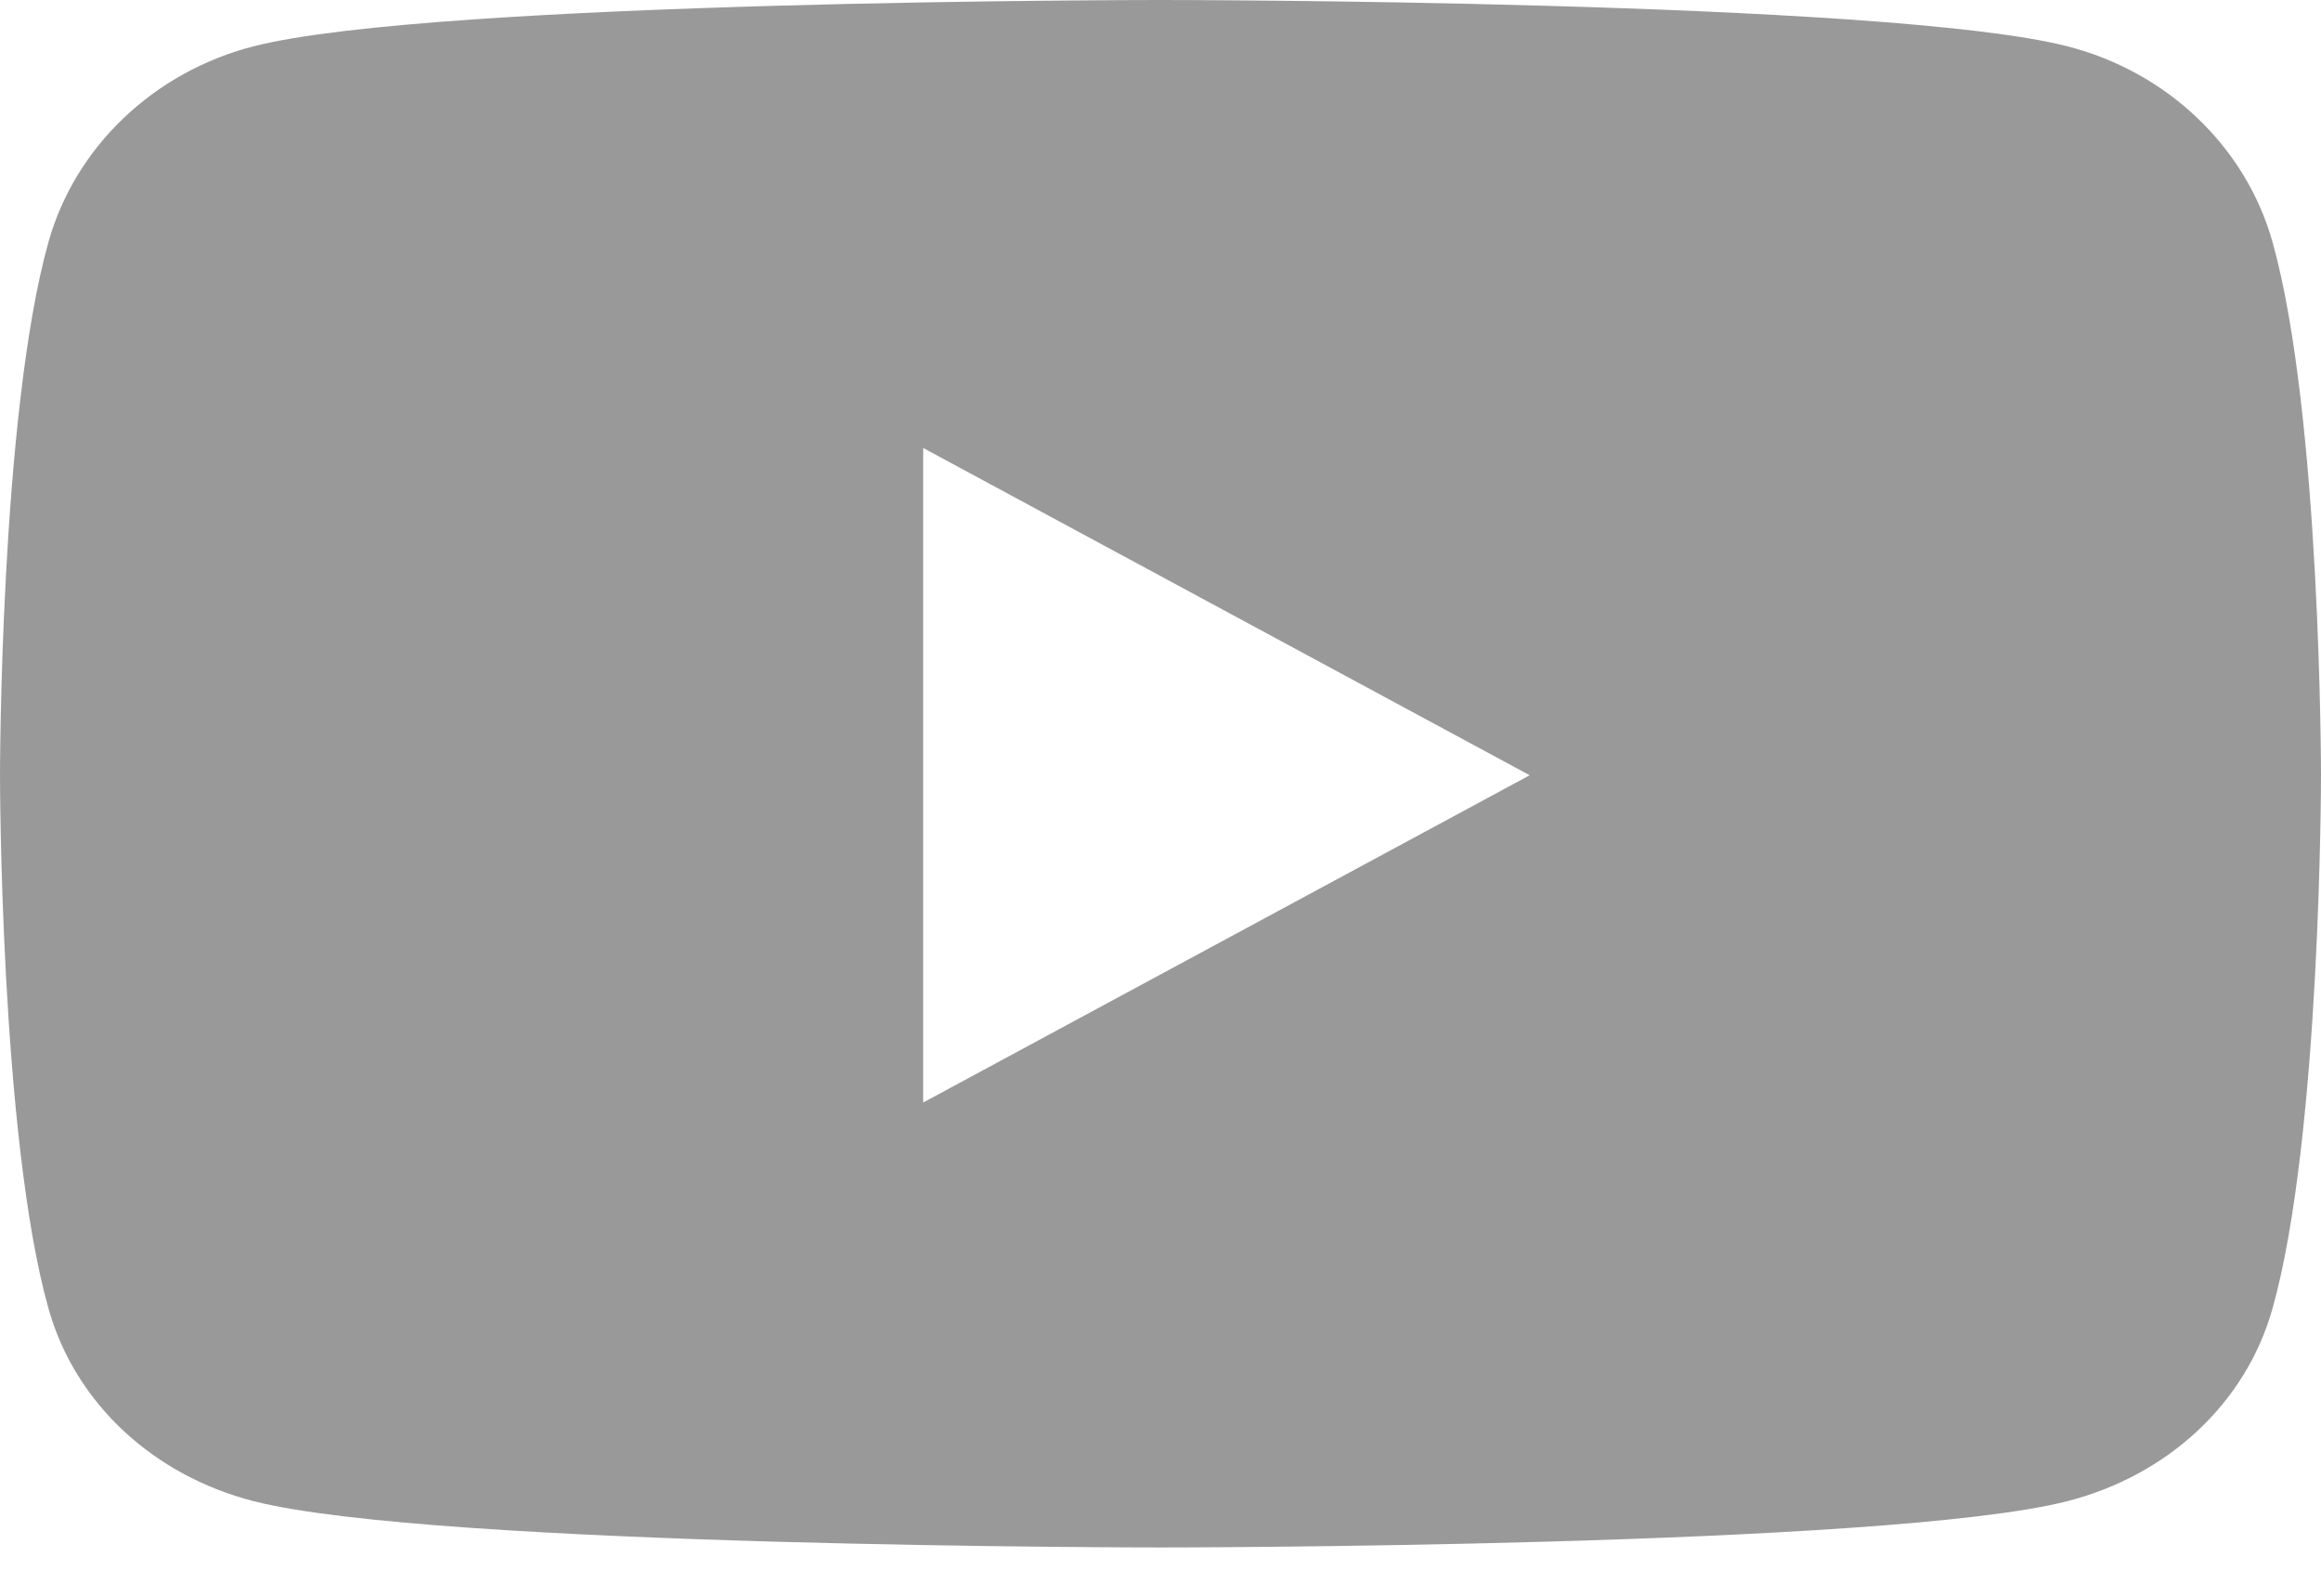
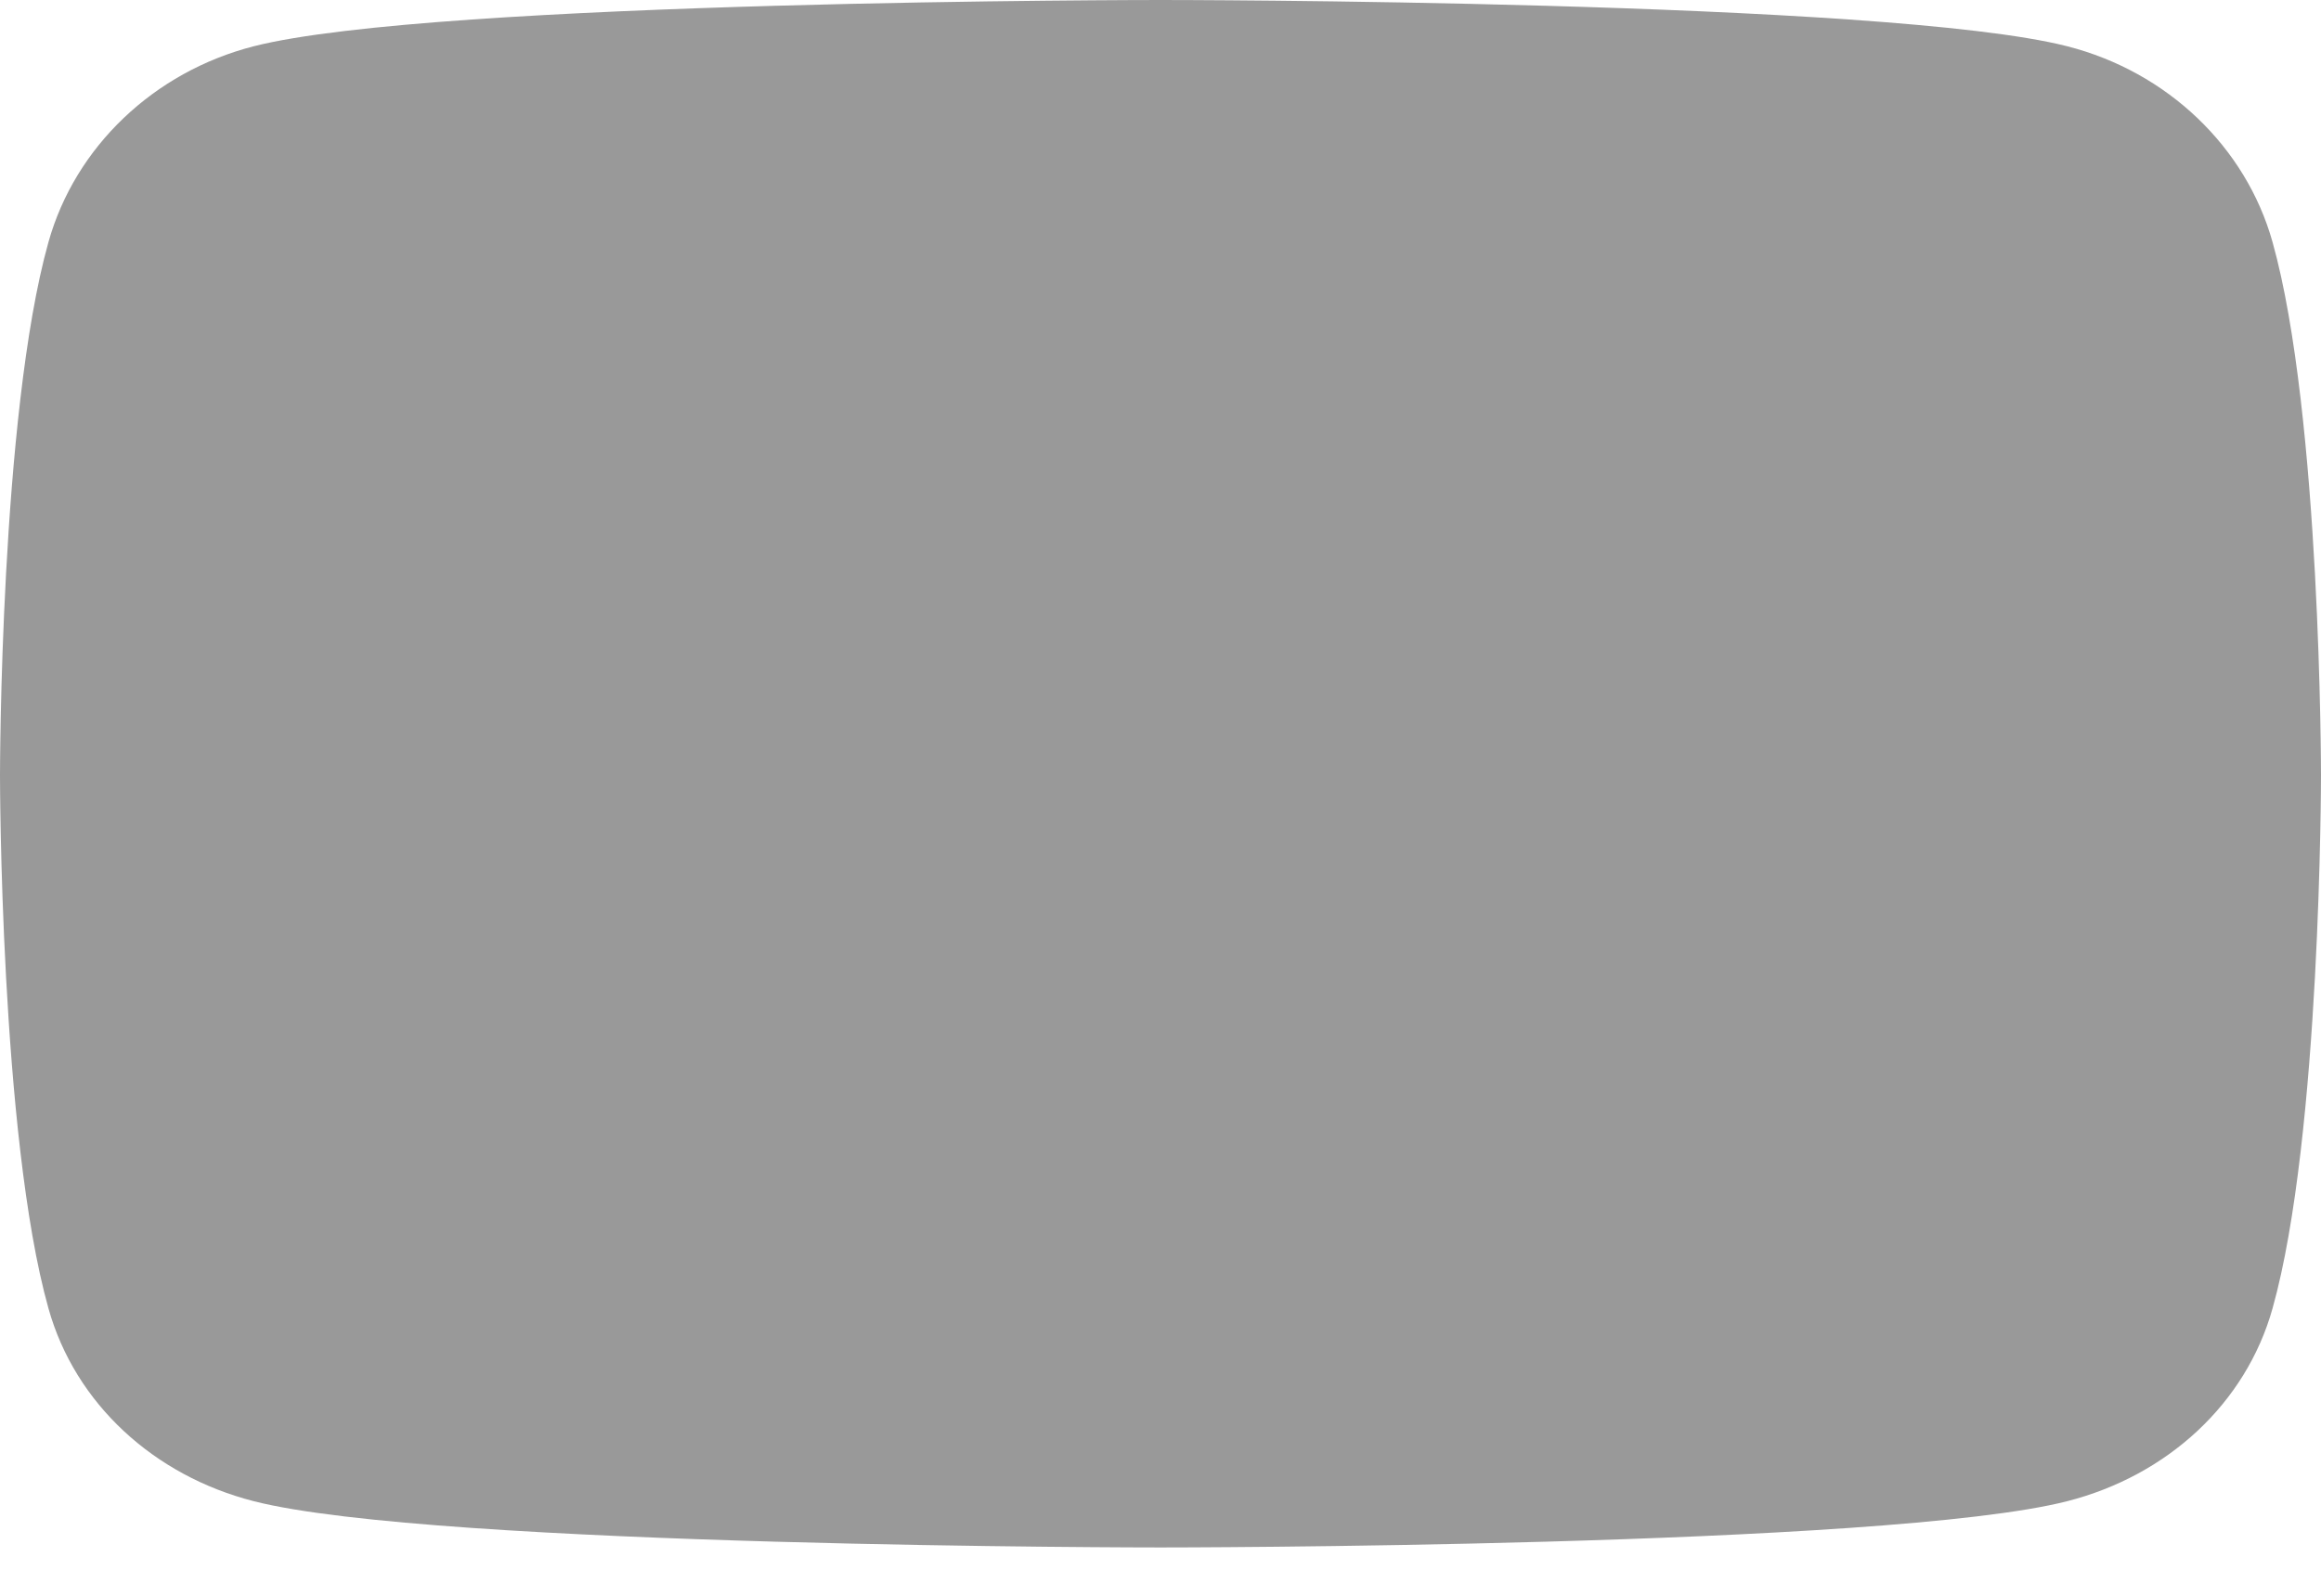
<svg xmlns="http://www.w3.org/2000/svg" width="16" height="11" viewBox="0 0 16 11" fill="none">
-   <path d="M15.666 1.669C15.482 1.012 14.94 0.495 14.251 0.319C13.003 0 8 0 8 0C8 0 2.997 0 1.749 0.319C1.061 0.495 0.518 1.012 0.334 1.669C0 2.86 0 5.344 0 5.344C0 5.344 0 7.829 0.334 9.019C0.518 9.676 1.061 10.172 1.749 10.348C2.997 10.667 8 10.667 8 10.667C8 10.667 13.003 10.667 14.251 10.348C14.94 10.172 15.482 9.676 15.666 9.019C16 7.829 16 5.344 16 5.344C16 5.344 16 2.86 15.666 1.669ZM6.364 7.6V3.088L10.545 5.344L6.364 7.6Z" fill="#999999" />
+   <path d="M15.666 1.669C15.482 1.012 14.94 0.495 14.251 0.319C13.003 0 8 0 8 0C8 0 2.997 0 1.749 0.319C1.061 0.495 0.518 1.012 0.334 1.669C0 2.86 0 5.344 0 5.344C0 5.344 0 7.829 0.334 9.019C0.518 9.676 1.061 10.172 1.749 10.348C2.997 10.667 8 10.667 8 10.667C8 10.667 13.003 10.667 14.251 10.348C14.94 10.172 15.482 9.676 15.666 9.019C16 7.829 16 5.344 16 5.344C16 5.344 16 2.86 15.666 1.669ZM6.364 7.6L10.545 5.344L6.364 7.6Z" fill="#999999" />
</svg>